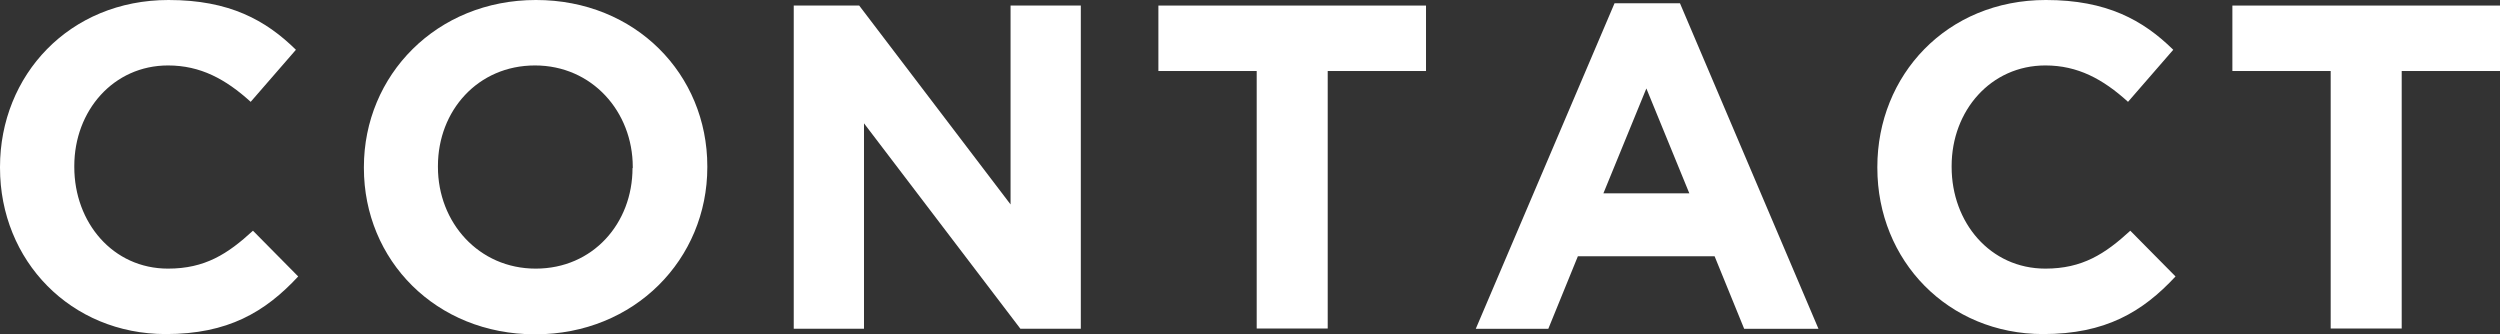
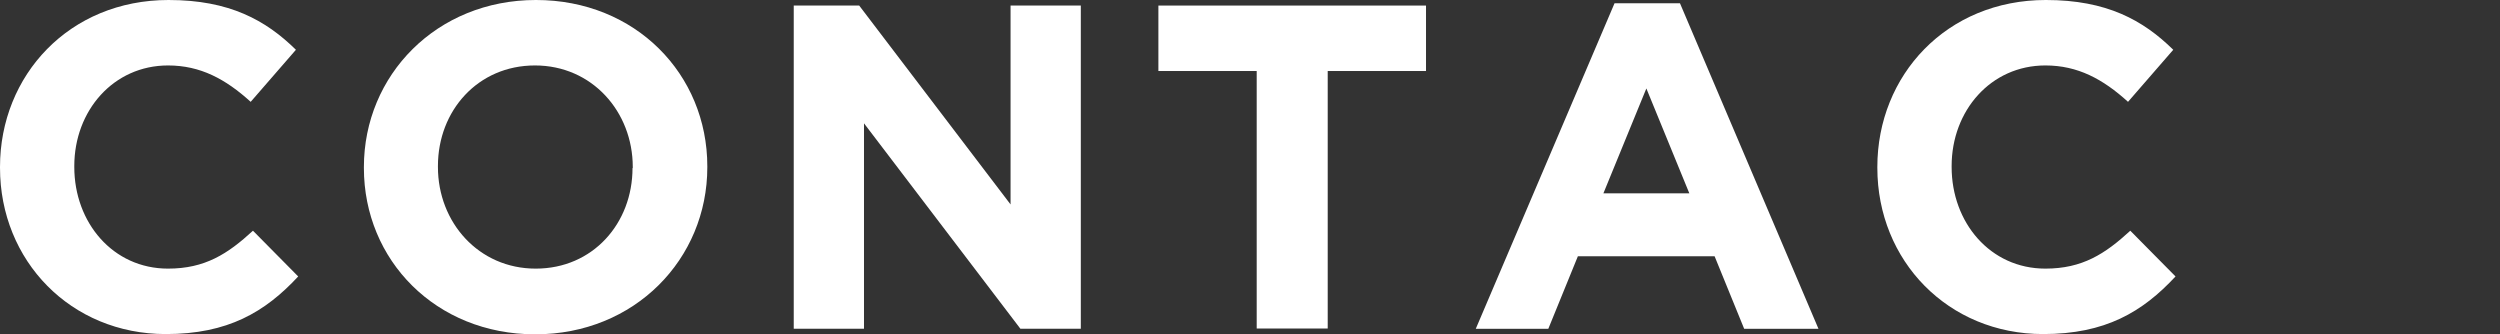
<svg xmlns="http://www.w3.org/2000/svg" id="_レイヤー_2" data-name="レイヤー_2" viewBox="0 0 98.93 13.22">
  <rect x="0" y="0" width="98.93" height="13.22" fill="#333333" stroke="none" />
  <defs>
    <style>
      .cls-1 {
        fill: #fff;
      }
    </style>
  </defs>
  <g id="header">
    <g>
      <path class="cls-1" d="M0,6.65v-.04C0,2.98,2.74,0,6.67,0c2.41,0,3.85.8,5.04,1.97l-1.79,2.06c-.99-.9-1.99-1.44-3.27-1.44-2.16,0-3.71,1.79-3.71,3.98v.04c0,2.19,1.52,4.02,3.71,4.02,1.46,0,2.36-.58,3.36-1.5l1.79,1.81c-1.31,1.41-2.78,2.28-5.24,2.28-3.76,0-6.56-2.9-6.56-6.58Z" />
      <path class="cls-1" d="M14.4,6.65v-.04c0-3.63,2.87-6.61,6.81-6.61s6.78,2.94,6.78,6.58v.04c0,3.63-2.87,6.61-6.81,6.61s-6.78-2.94-6.78-6.58ZM25.04,6.65v-.04c0-2.19-1.61-4.02-3.87-4.02s-3.84,1.79-3.84,3.98v.04c0,2.19,1.61,4.02,3.87,4.02s3.83-1.79,3.83-3.98Z" />
      <path class="cls-1" d="M31.41.22h2.59l5.99,7.87V.22h2.78v12.79h-2.39l-6.19-8.13v8.13h-2.78V.22Z" />
      <path class="cls-1" d="M49.73,2.81h-3.89V.22h10.59v2.59h-3.89v10.19h-2.81V2.81Z" />
      <path class="cls-1" d="M63.89.13h2.59l5.48,12.88h-2.94l-1.17-2.87h-5.41l-1.17,2.87h-2.87L63.89.13ZM66.85,7.65l-1.7-4.15-1.7,4.15h3.4Z" />
      <path class="cls-1" d="M74.29,6.65v-.04c0-3.63,2.74-6.61,6.67-6.61,2.41,0,3.85.8,5.04,1.97l-1.79,2.06c-.99-.9-1.99-1.44-3.27-1.44-2.16,0-3.71,1.79-3.71,3.98v.04c0,2.19,1.52,4.02,3.71,4.02,1.46,0,2.36-.58,3.36-1.5l1.79,1.81c-1.31,1.41-2.78,2.28-5.24,2.28-3.76,0-6.56-2.9-6.56-6.58Z" />
-       <path class="cls-1" d="M92.23,2.81h-3.89V.22h10.59v2.59h-3.89v10.19h-2.81V2.81Z" />
    </g>
  </g>
</svg>